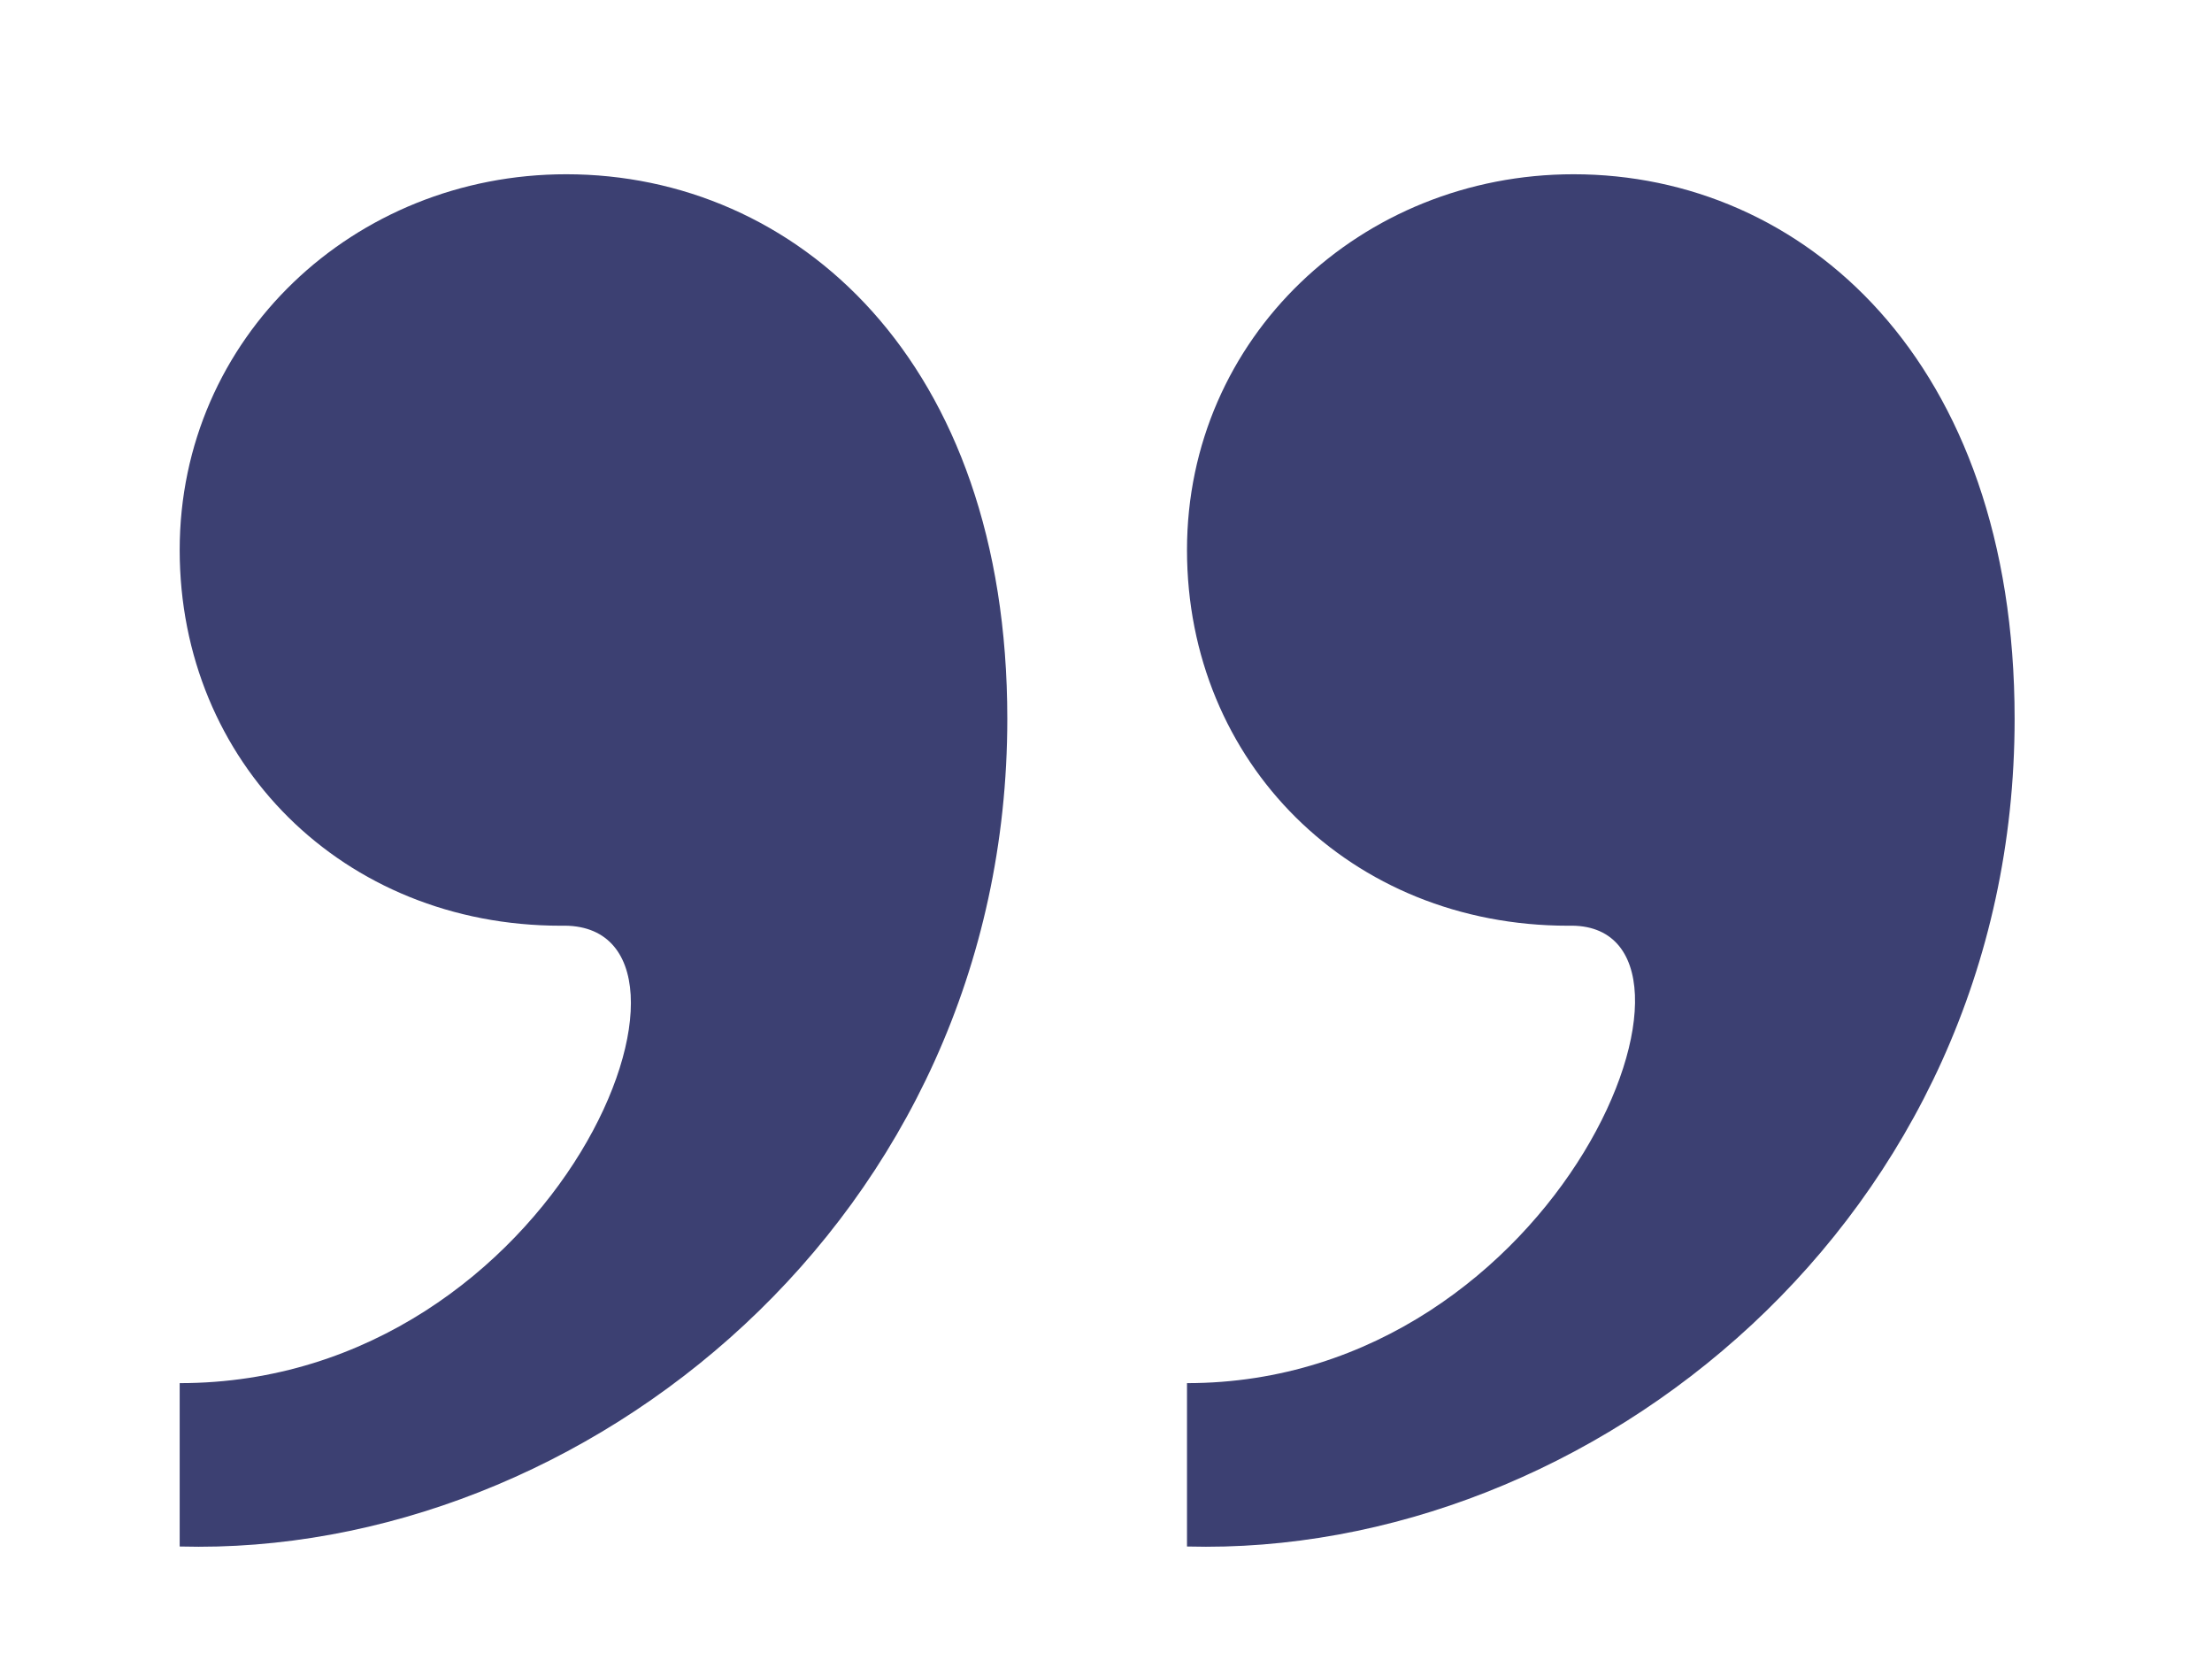
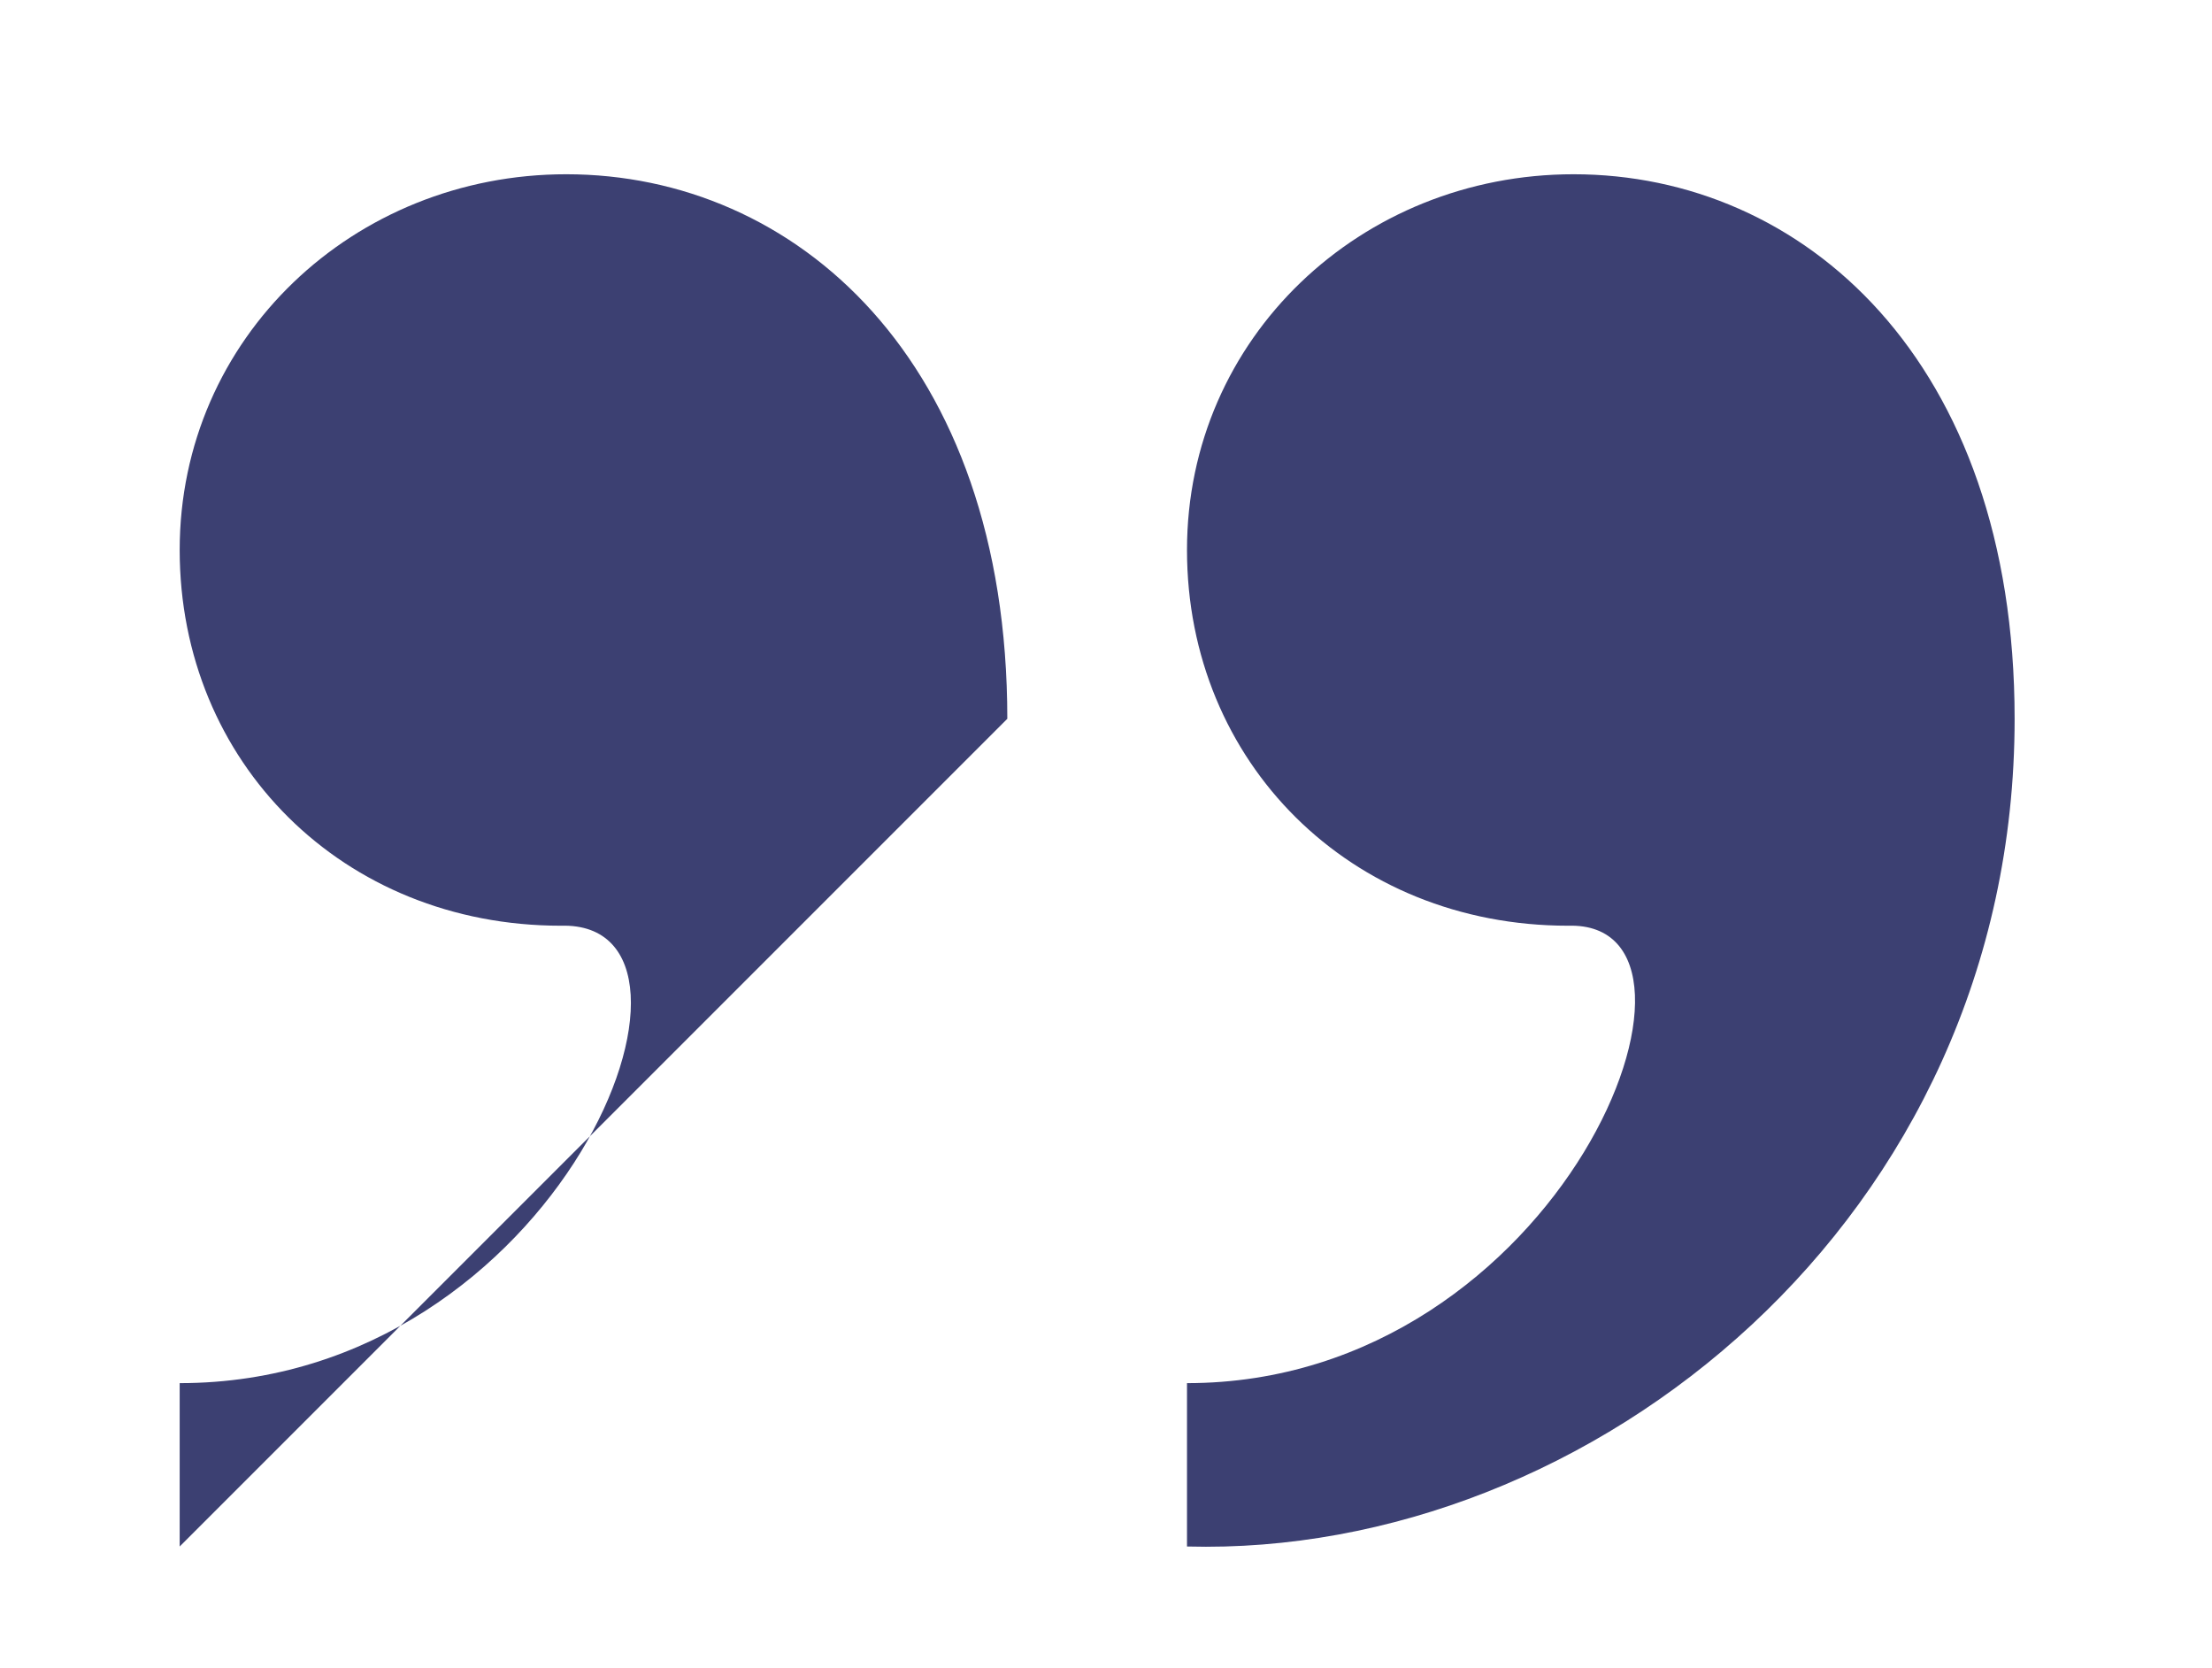
<svg xmlns="http://www.w3.org/2000/svg" width="65" height="49" viewBox="0 0 65 49" fill="none">
-   <path d="M5.28 45.44V40.64C16.48 40.64 21.76 27.04 16.48 27.2C10.08 27.2 5.28 22.4 5.28 16.16C5.28 9.92 10.4 5.12 16.64 5.12C23.36 5.12 29.6 10.56 29.6 21.12C29.6 35.84 17.12 45.76 5.28 45.44ZM34.88 45.44V40.64C45.92 40.64 51.2 27.04 46.08 27.2C39.68 27.2 34.88 22.4 34.88 16.16C34.88 9.92 40 5.12 46.24 5.12C52.96 5.12 59.2 10.56 59.2 21.12C59.2 35.84 46.72 45.76 34.88 45.44Z" fill="#3C4072" />
+   <path d="M5.28 45.44V40.64C16.48 40.64 21.76 27.04 16.48 27.2C10.08 27.2 5.28 22.4 5.28 16.16C5.28 9.92 10.4 5.12 16.64 5.12C23.36 5.12 29.6 10.56 29.6 21.12ZM34.88 45.44V40.64C45.92 40.64 51.2 27.04 46.08 27.2C39.68 27.2 34.88 22.4 34.88 16.16C34.88 9.92 40 5.12 46.24 5.12C52.96 5.12 59.2 10.56 59.2 21.12C59.2 35.84 46.72 45.76 34.88 45.44Z" fill="#3C4072" />
</svg>